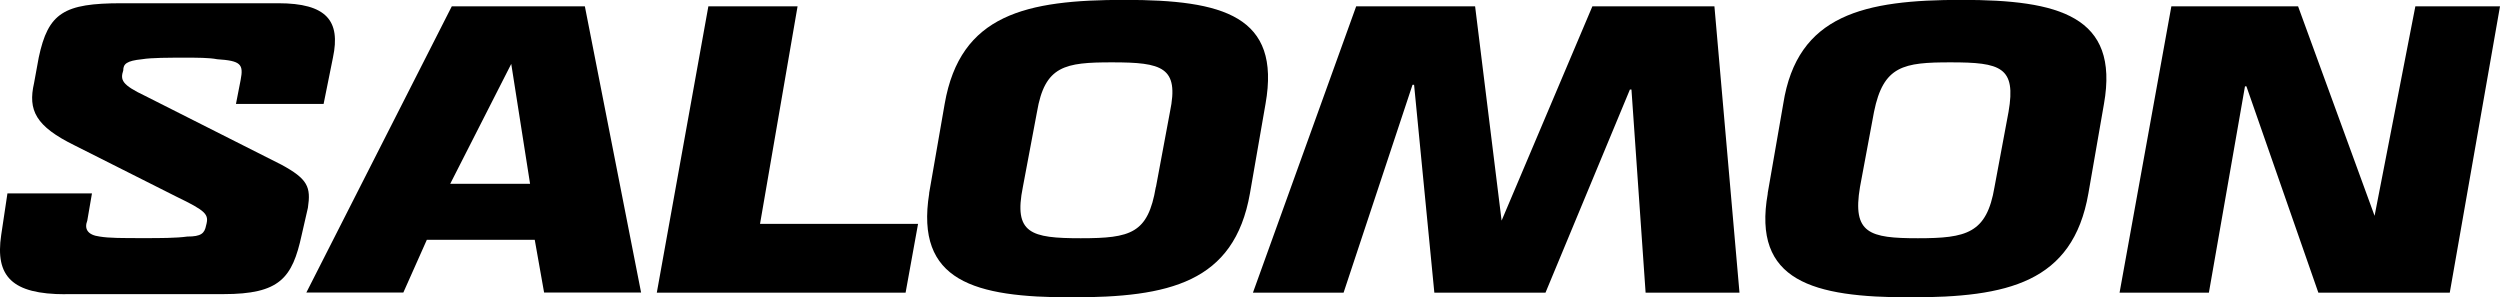
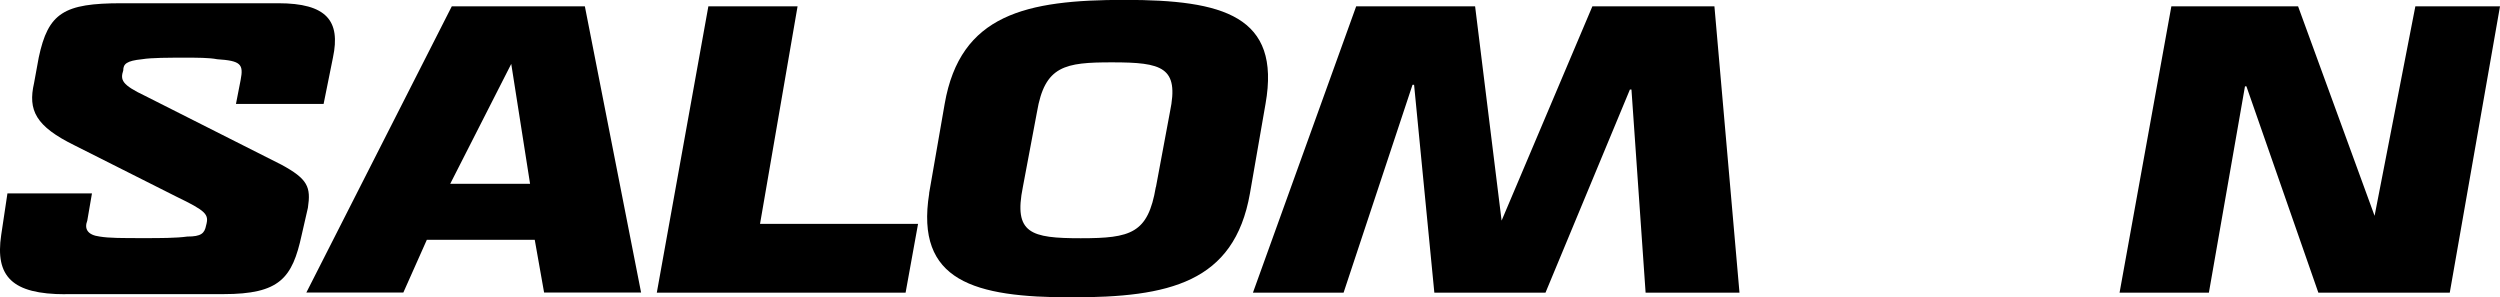
<svg xmlns="http://www.w3.org/2000/svg" id="Ebene_2" data-name="Ebene 2" viewBox="0 0 208.51 24.81">
  <g id="Ebene_1-2" data-name="Ebene 1">
    <g>
      <path d="m5.45,24.54h0C1.02,24.54-.42,23.07.1,19.6l.52-3.47h7.05l-.39,2.27c-.26.67,0,1.2,1.04,1.33.78.13,1.83.13,3.78.13,1.17,0,2.61,0,3.52-.13,1.17,0,1.44-.27,1.57-.93.26-.93,0-1.2-2.48-2.4l-8.48-4.27c-3.26-1.6-3.91-2.93-3.39-5.2l.39-2.13C4.02,1.07,5.32.27,10.15.27h13.05c4.05,0,5.22,1.47,4.57,4.53l-.78,3.87h-7.31l.39-2c.26-1.33,0-1.6-1.96-1.73-.65-.13-1.7-.13-2.61-.13-1.44,0-2.87,0-3.65.13-1.3.13-1.57.4-1.57.93-.26.8-.13,1.2,1.83,2.13l11.35,5.73c2.22,1.2,2.48,1.87,2.22,3.6l-.52,2.27c-.78,3.6-1.83,4.93-6.52,4.93H5.45Z" />
      <path d="m42.64,5.33h0l1.57,10h-6.66l5.09-10Zm-4.96-4.8h0l-12.13,23.87h8.09l1.96-4.4h9l.78,4.4h8.09L48.78.53h-11.09Z" />
      <polygon points="59.08 .53 59.08 .53 54.78 24.41 75.53 24.41 76.57 18.67 63.39 18.67 66.52 .53 59.08 .53" />
      <path d="m96.41,15.6h0l1.17-6.27c.78-3.74-.65-4.13-4.83-4.13-3.92,0-5.61.27-6.26,4.13l-1.18,6.27c-.78,3.87.65,4.27,4.83,4.27s5.61-.4,6.26-4.27Zm-18.92.53h0l1.3-7.47c1.3-7.47,6.79-8.67,15.01-8.67s13.05,1.33,11.75,8.67l-1.3,7.47c-1.31,7.47-6.79,8.67-14.88,8.67s-13.05-1.33-11.87-8.67Z" />
      <polygon points="132.81 .53 132.81 .53 125.24 18.4 123.03 .53 113.11 .53 104.5 24.41 112.06 24.41 117.81 7.07 117.94 7.07 119.63 24.41 128.9 24.41 135.94 7.47 136.07 7.47 137.25 24.41 145.08 24.41 142.99 .53 132.81 .53" />
-       <path d="m166.35,15.6h0l1.17-6.27c.65-3.74-.65-4.13-4.83-4.13-3.92,0-5.61.27-6.39,4.13l-1.17,6.27c-.65,3.87.78,4.27,4.83,4.27s5.74-.4,6.39-4.27Zm-18.92.53h0l1.3-7.47c1.17-7.47,6.79-8.67,14.88-8.67s13.17,1.33,11.87,8.67l-1.3,7.47c-1.3,7.47-6.78,8.67-14.87,8.67s-13.18-1.33-11.87-8.67Z" />
      <polygon points="201.45 .53 201.45 .53 198.05 18 191.67 .53 181.1 .53 176.78 24.41 184.23 24.41 187.24 7.2 187.36 7.2 193.36 24.41 204.32 24.41 208.51 .53 201.45 .53" />
    </g>
  </g>
</svg>